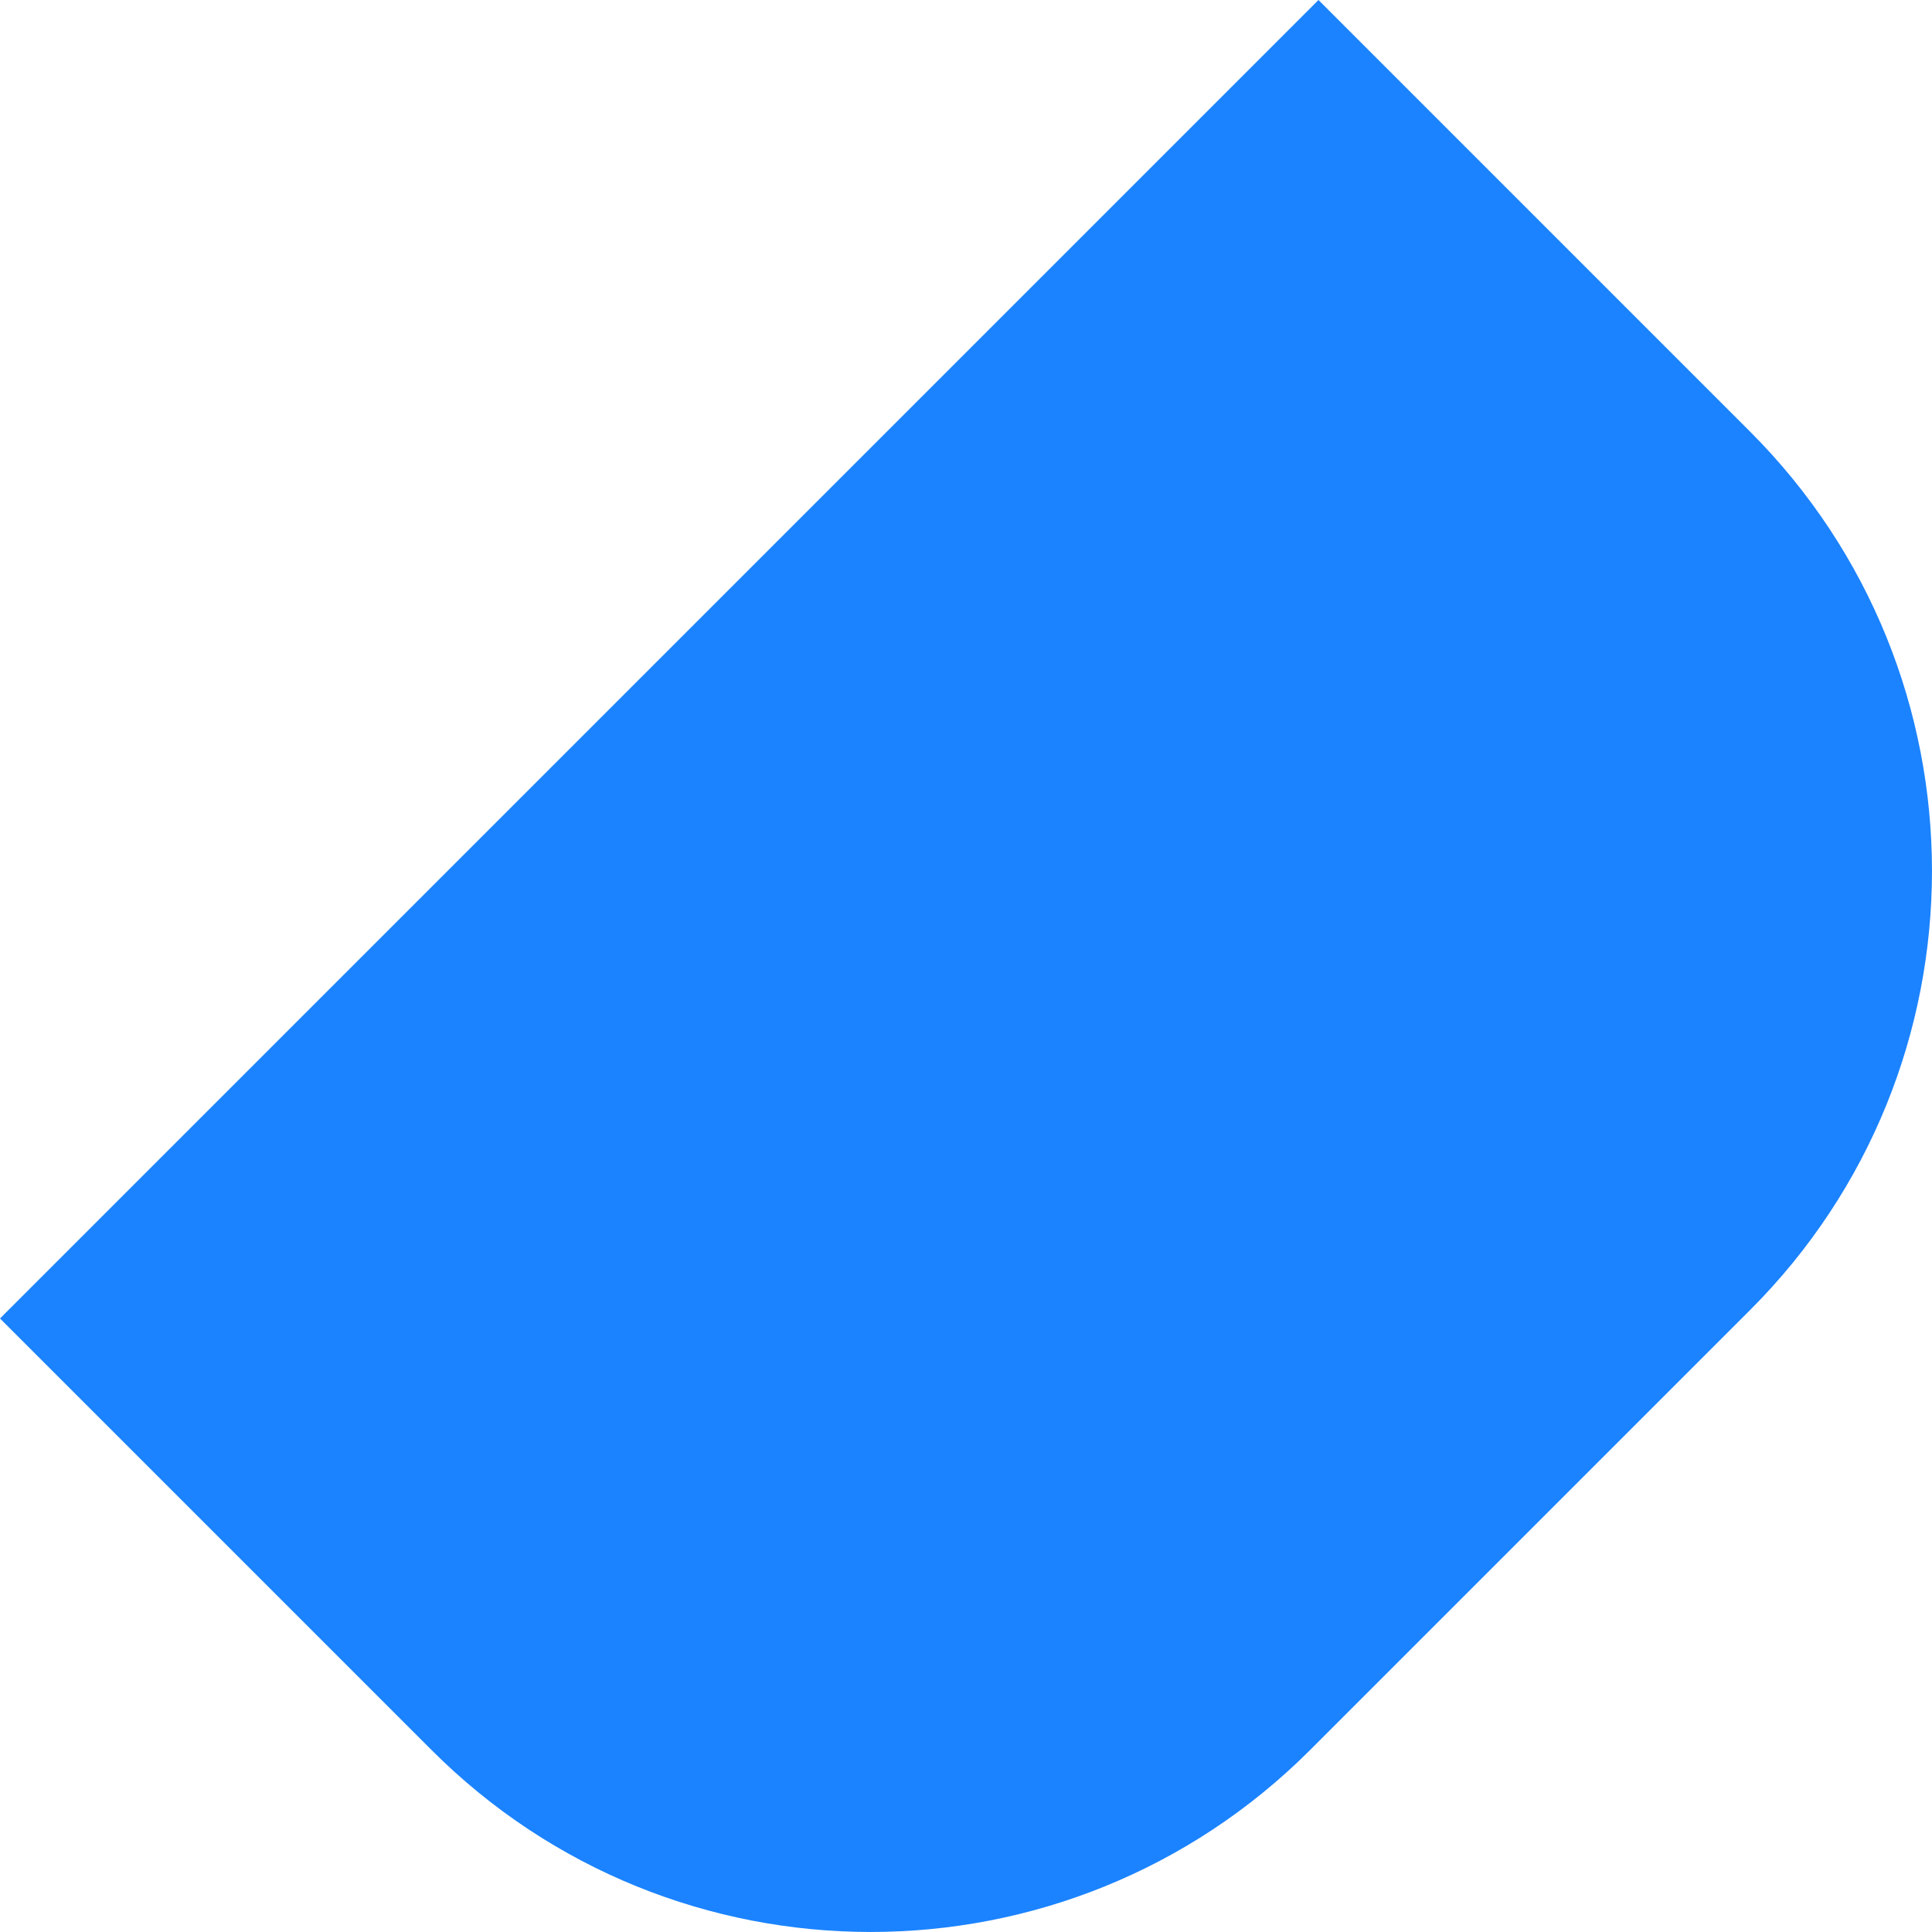
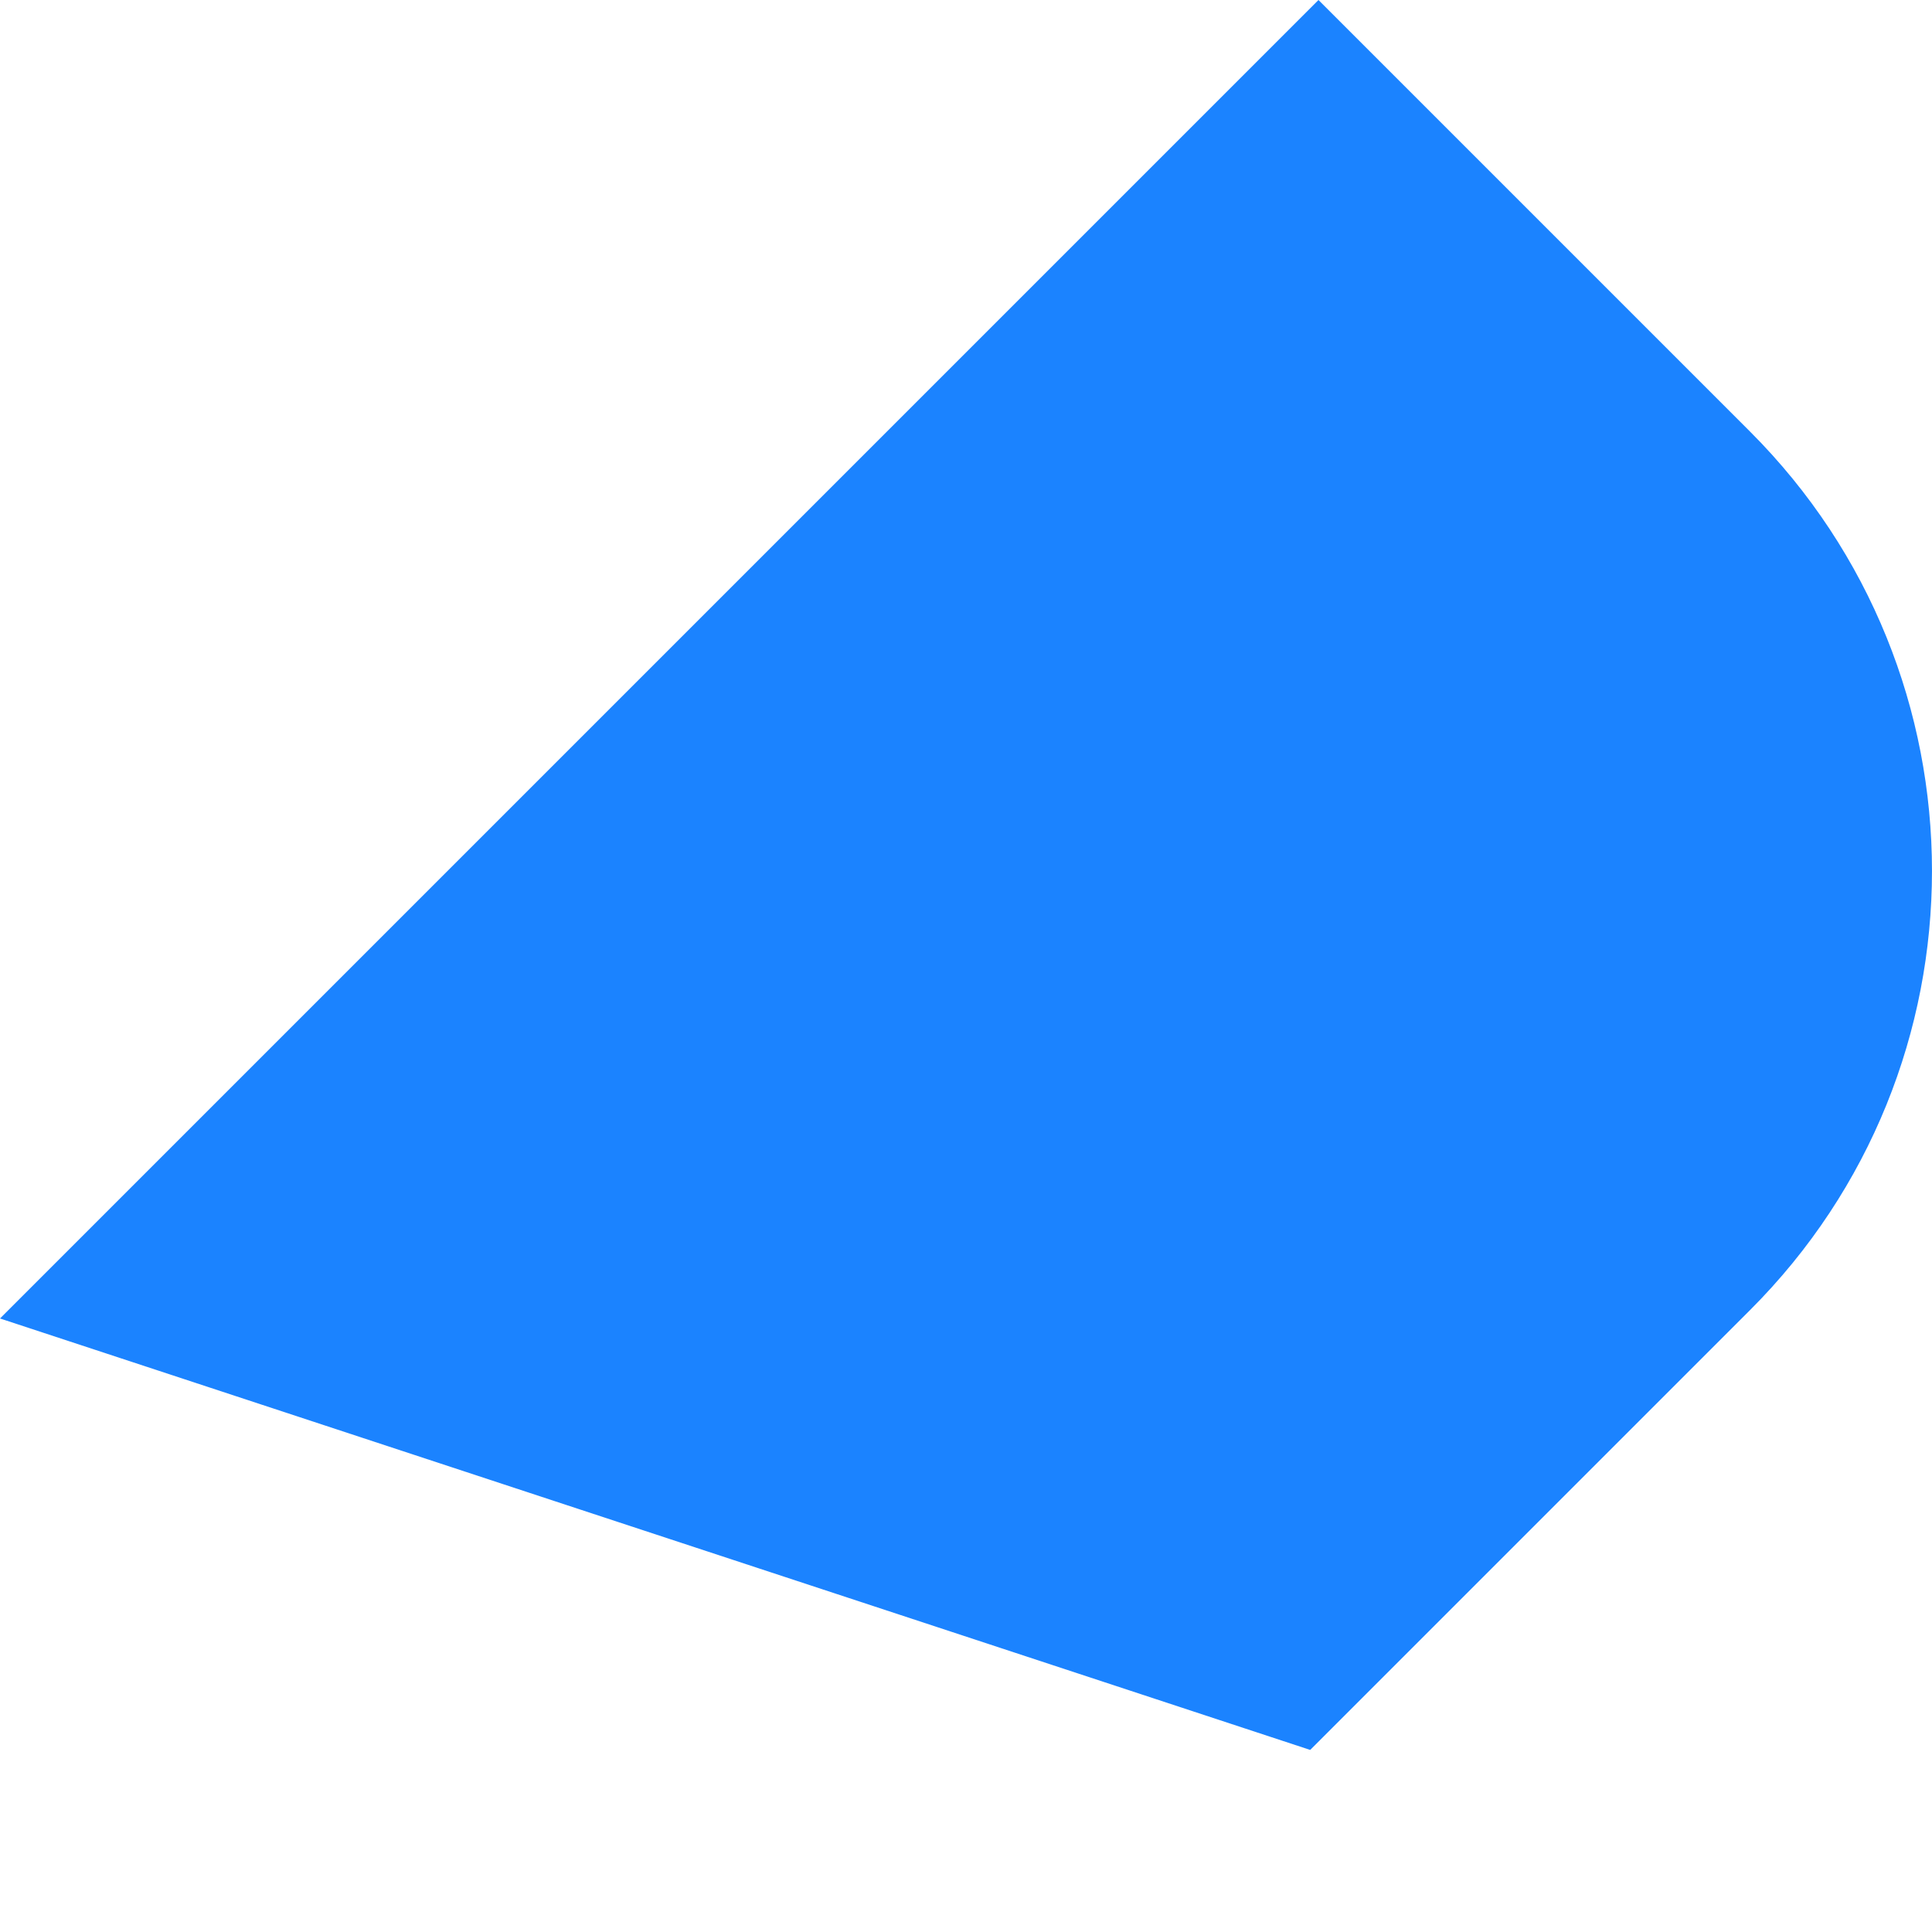
<svg xmlns="http://www.w3.org/2000/svg" width="25" height="25" viewBox="0 0 25 25" fill="none">
-   <path d="M0 17.061L17.061 0L22.644 5.583C25.785 8.724 25.785 13.817 22.644 16.954L16.954 22.644C13.813 25.785 8.72 25.785 5.583 22.644L0 17.061Z" fill="#1B83FF" />
+   <path d="M0 17.061L17.061 0L22.644 5.583C25.785 8.724 25.785 13.817 22.644 16.954L16.954 22.644L0 17.061Z" fill="#1B83FF" />
</svg>